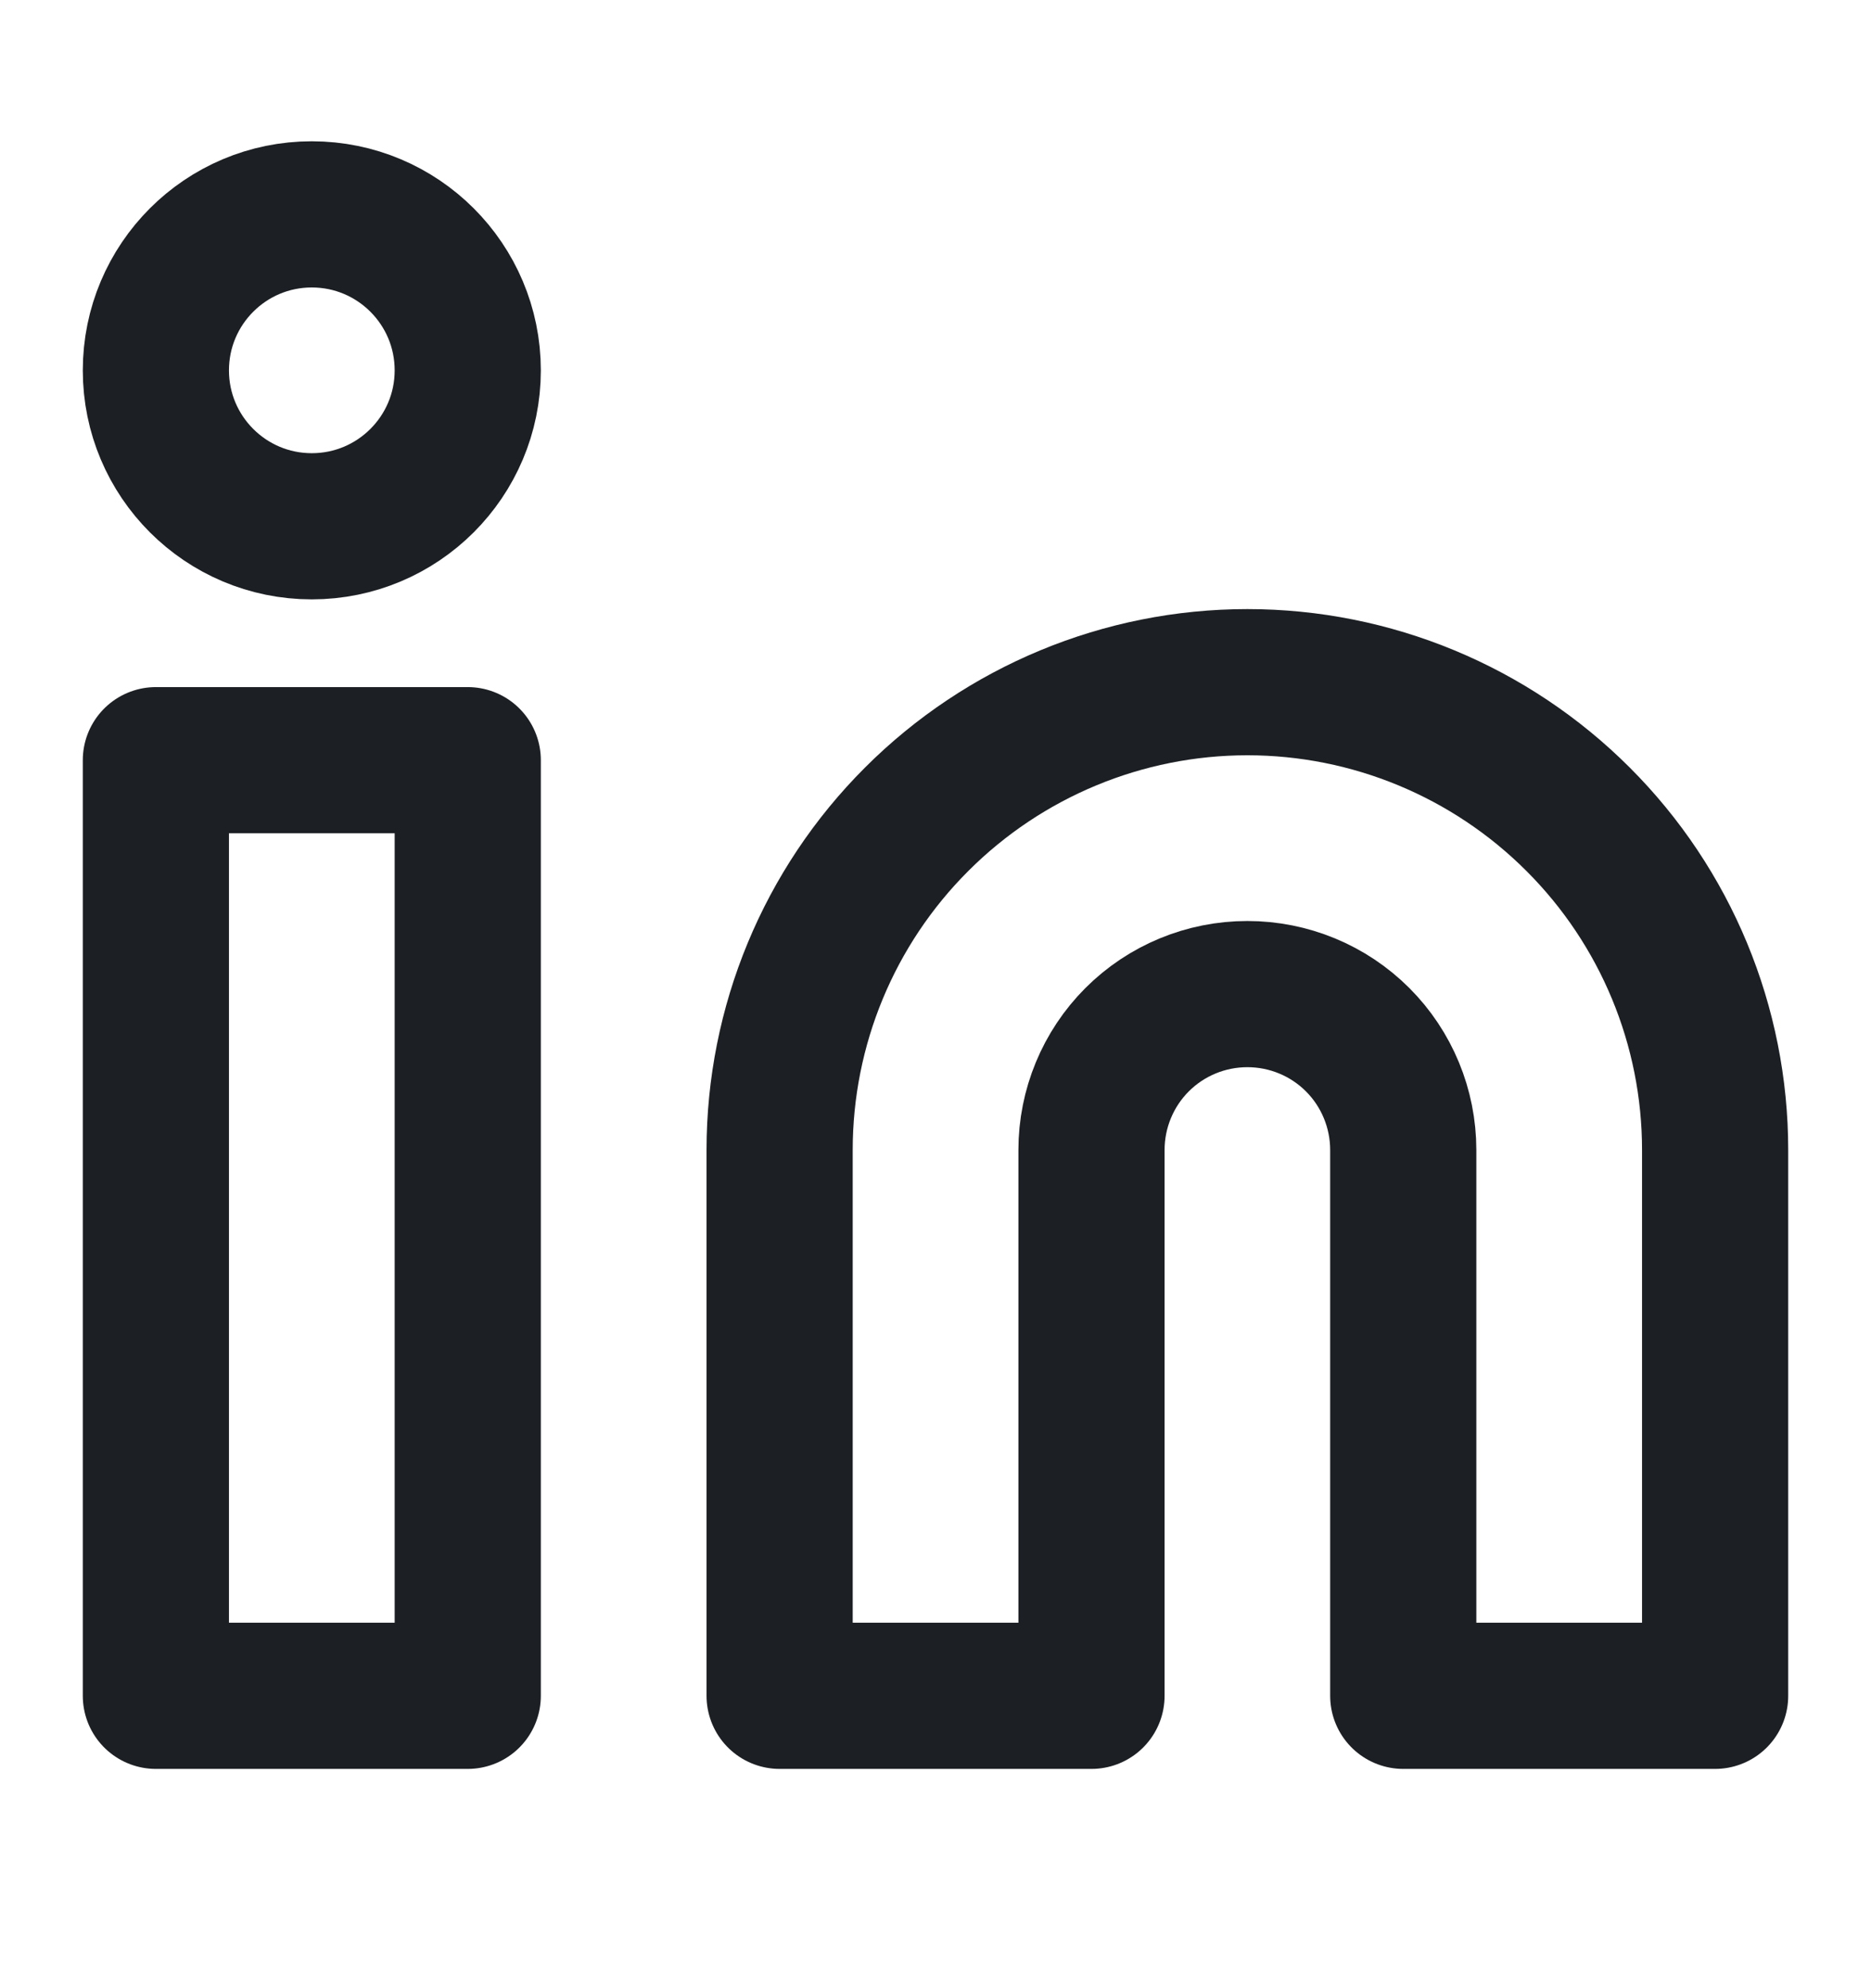
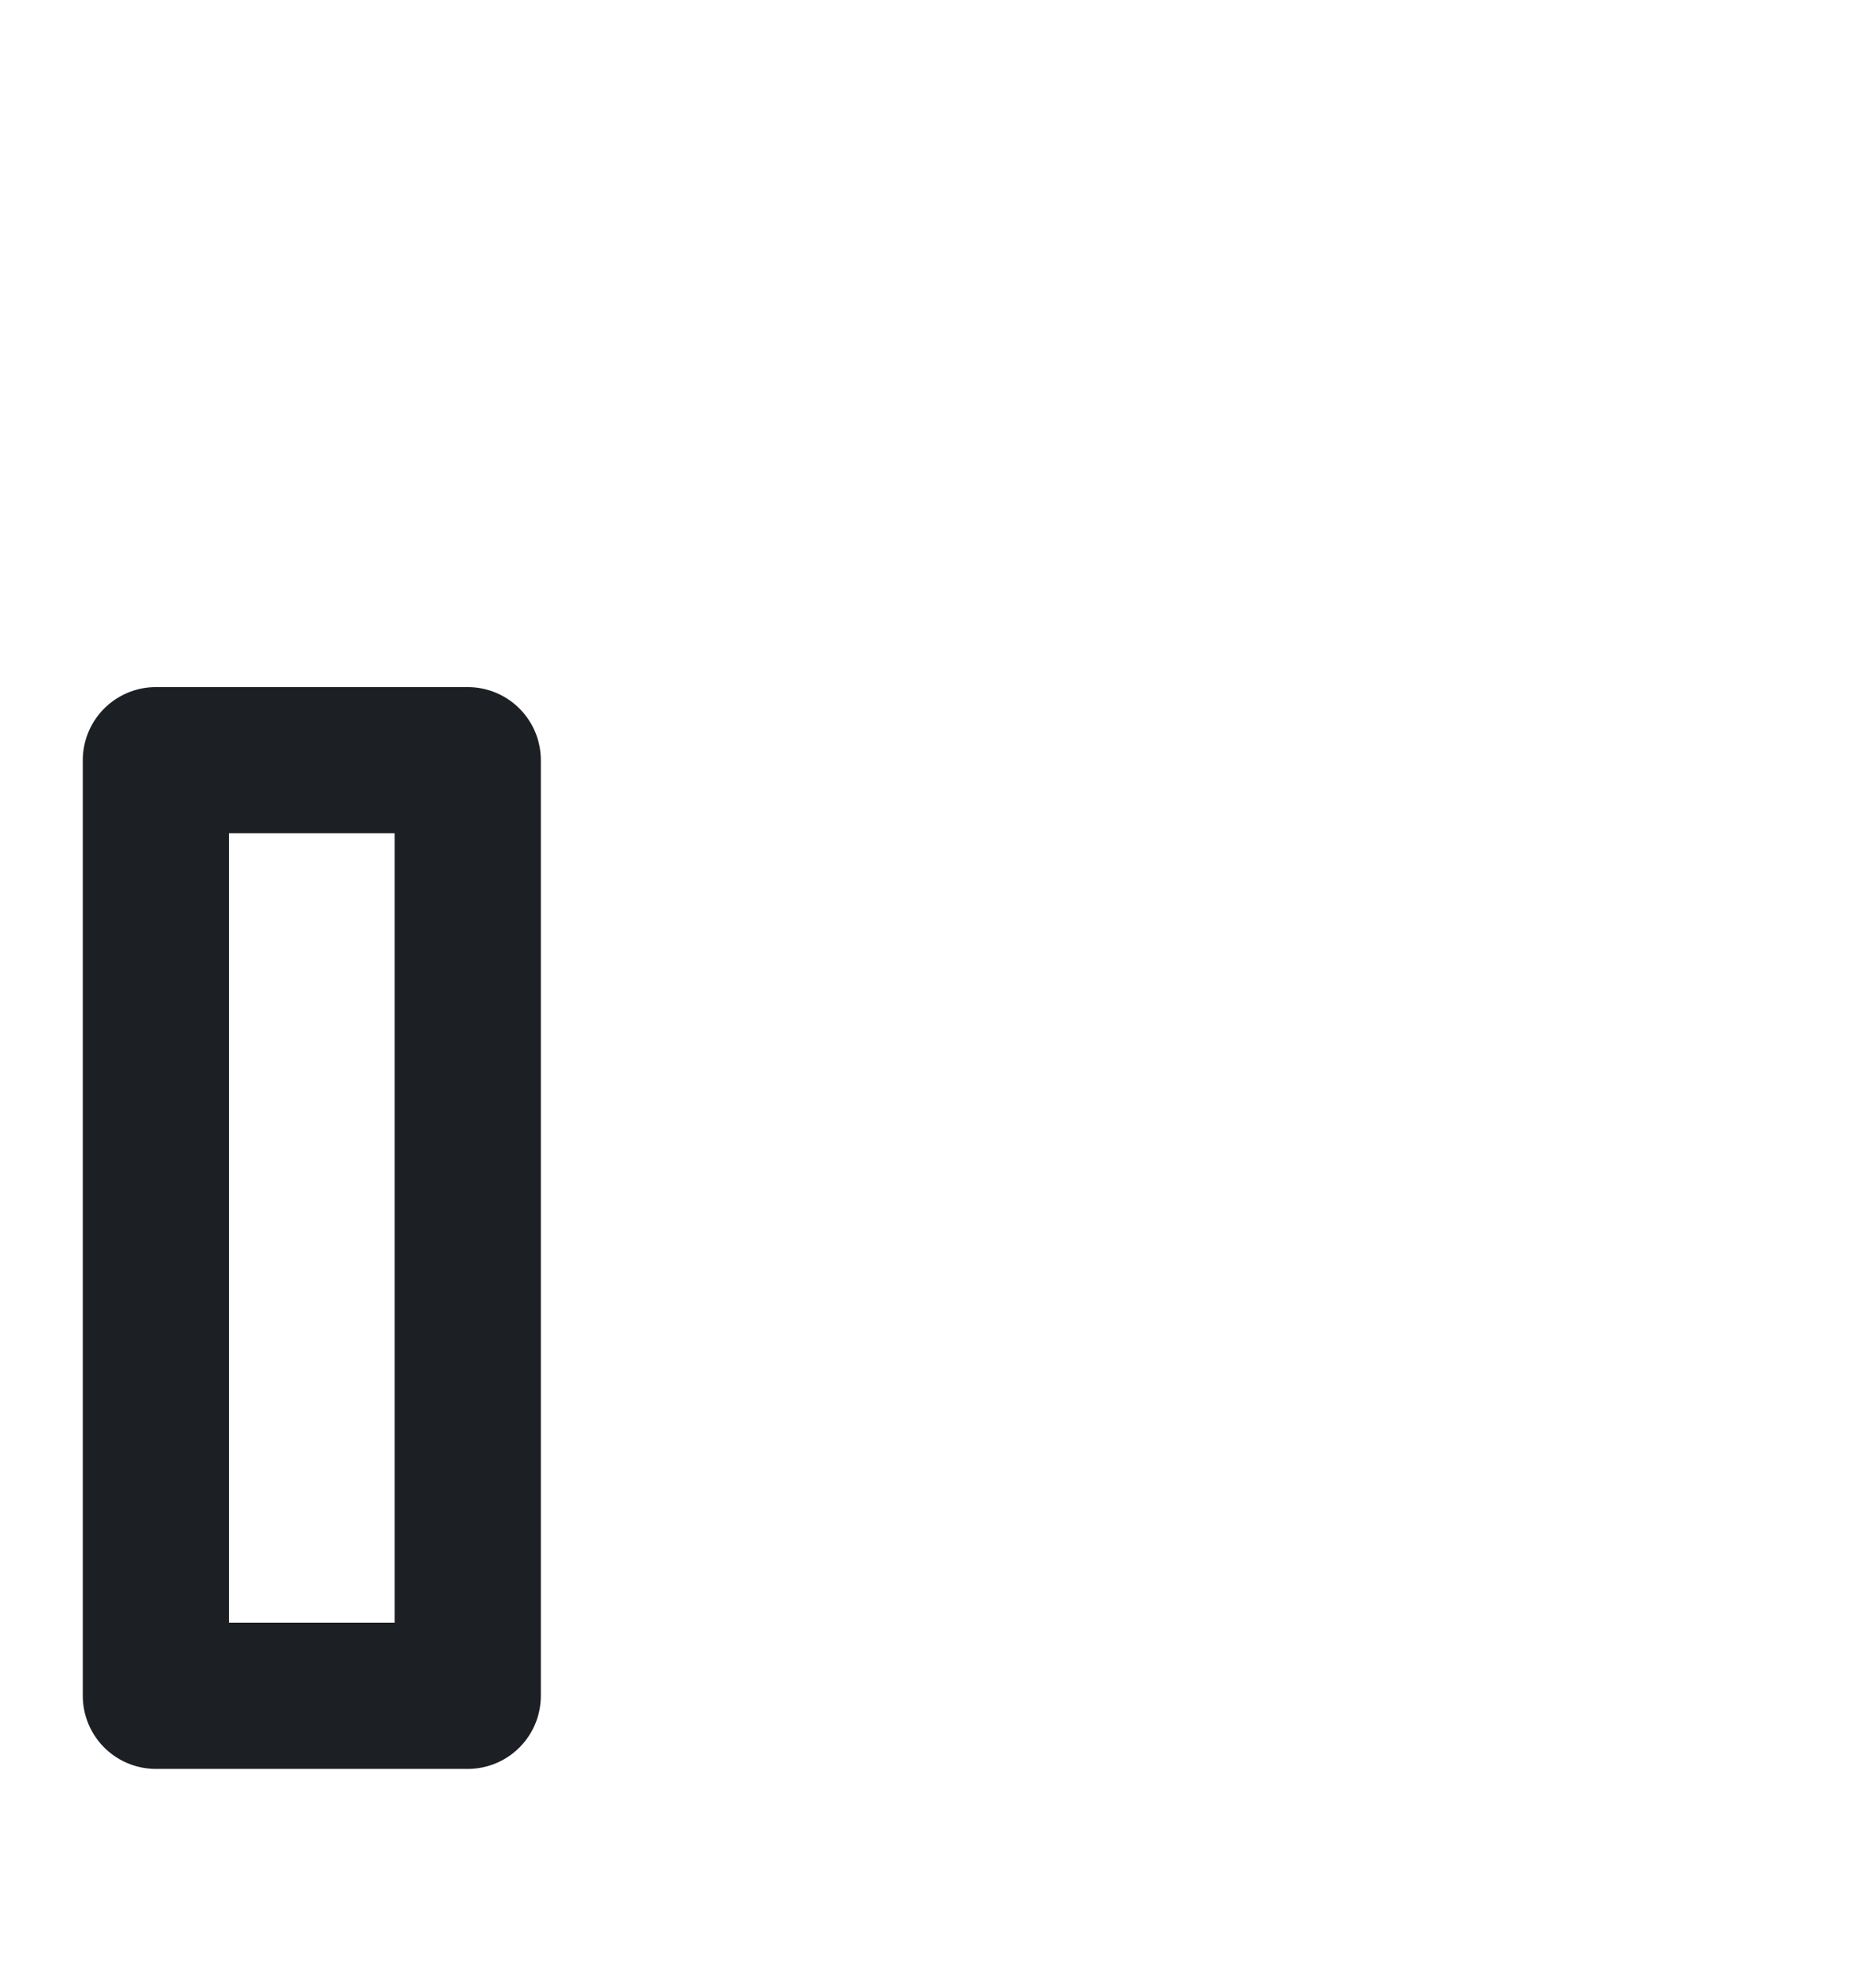
<svg xmlns="http://www.w3.org/2000/svg" width="16" height="17" viewBox="0 0 16 17" fill="none">
-   <path d="M10.667 5.833C11.728 5.833 12.745 6.255 13.495 7.005C14.246 7.755 14.667 8.772 14.667 9.833V14.5H12V9.833C12 9.48 11.86 9.14 11.61 8.89C11.36 8.64 11.021 8.5 10.667 8.5C10.313 8.5 9.974 8.64 9.724 8.89C9.474 9.14 9.334 9.48 9.334 9.833V14.5H6.667V9.833C6.667 8.772 7.088 7.755 7.839 7.005C8.589 6.255 9.606 5.833 10.667 5.833V5.833Z" stroke="#1C1F23" stroke-width="1.25" stroke-linecap="round" stroke-linejoin="round" />
  <path d="M4 6.5H1.333V14.5H4V6.5Z" stroke="#1C1F23" stroke-width="1.25" stroke-linecap="round" stroke-linejoin="round" />
-   <path d="M2.666 4.5C3.403 4.5 4 3.903 4 3.167C4 2.43 3.403 1.833 2.666 1.833C1.93 1.833 1.333 2.43 1.333 3.167C1.333 3.903 1.93 4.5 2.666 4.5Z" stroke="#1C1F23" stroke-width="1.25" stroke-linecap="round" stroke-linejoin="round" />
</svg>